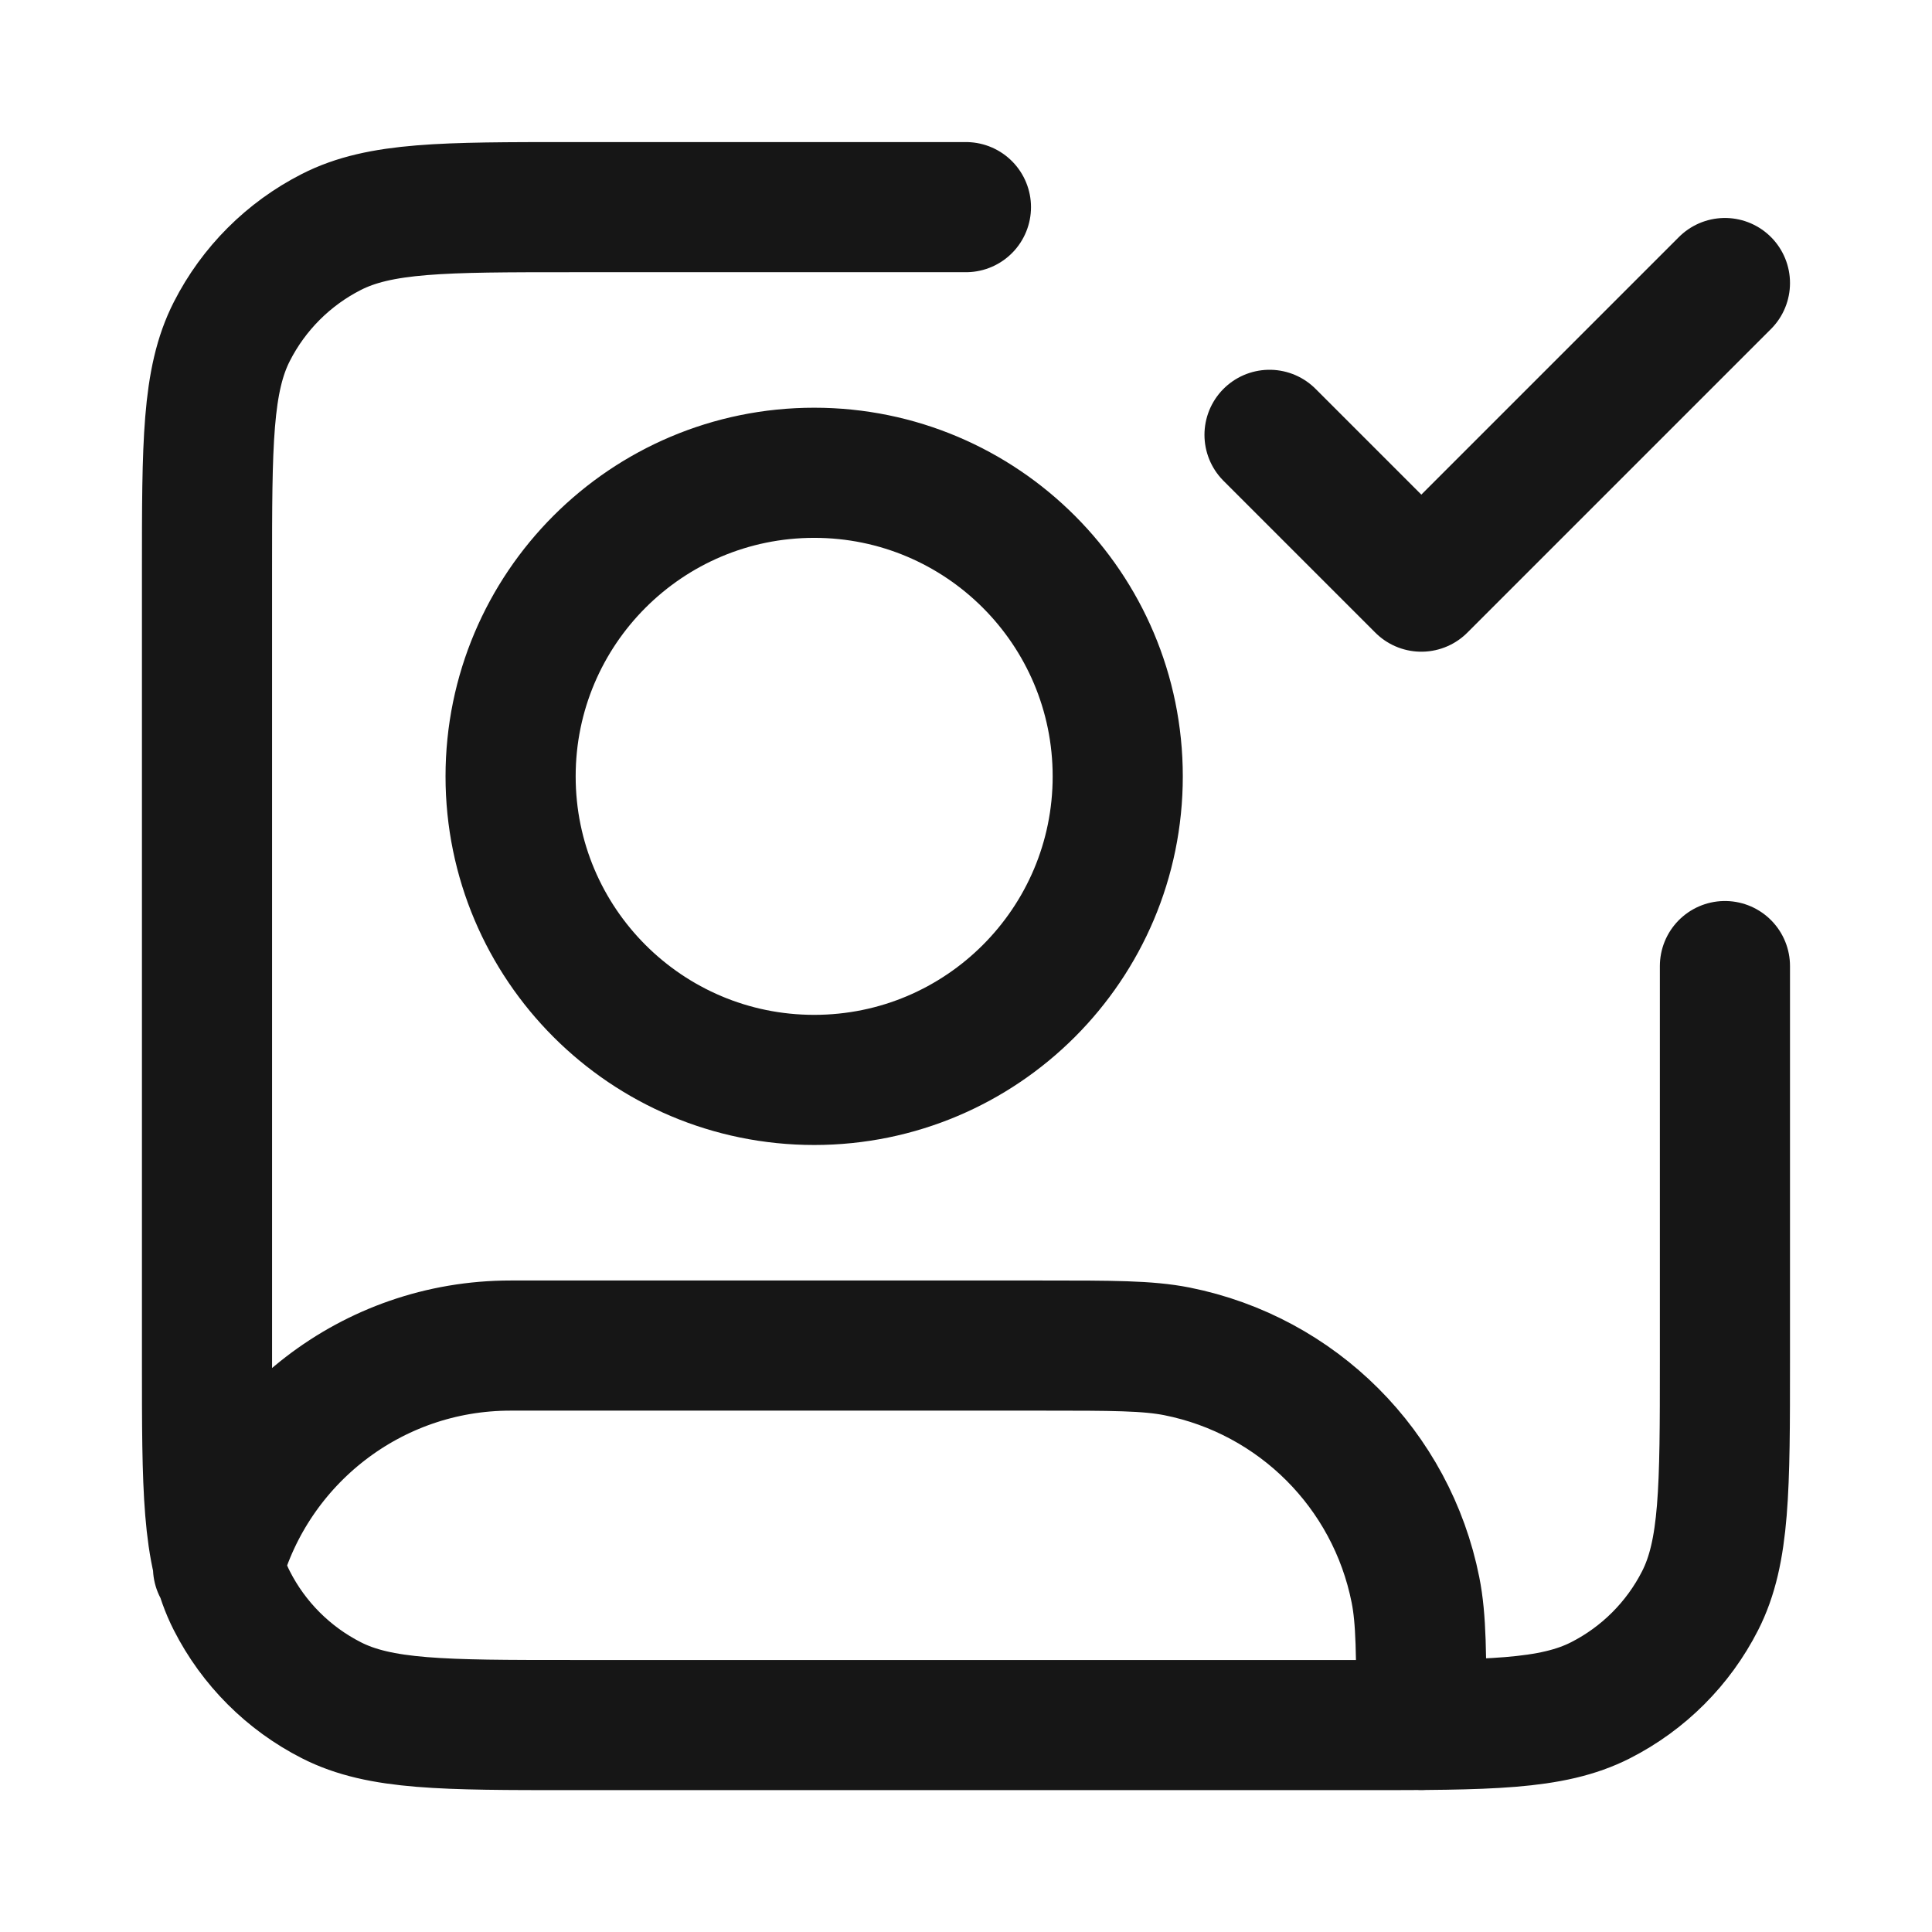
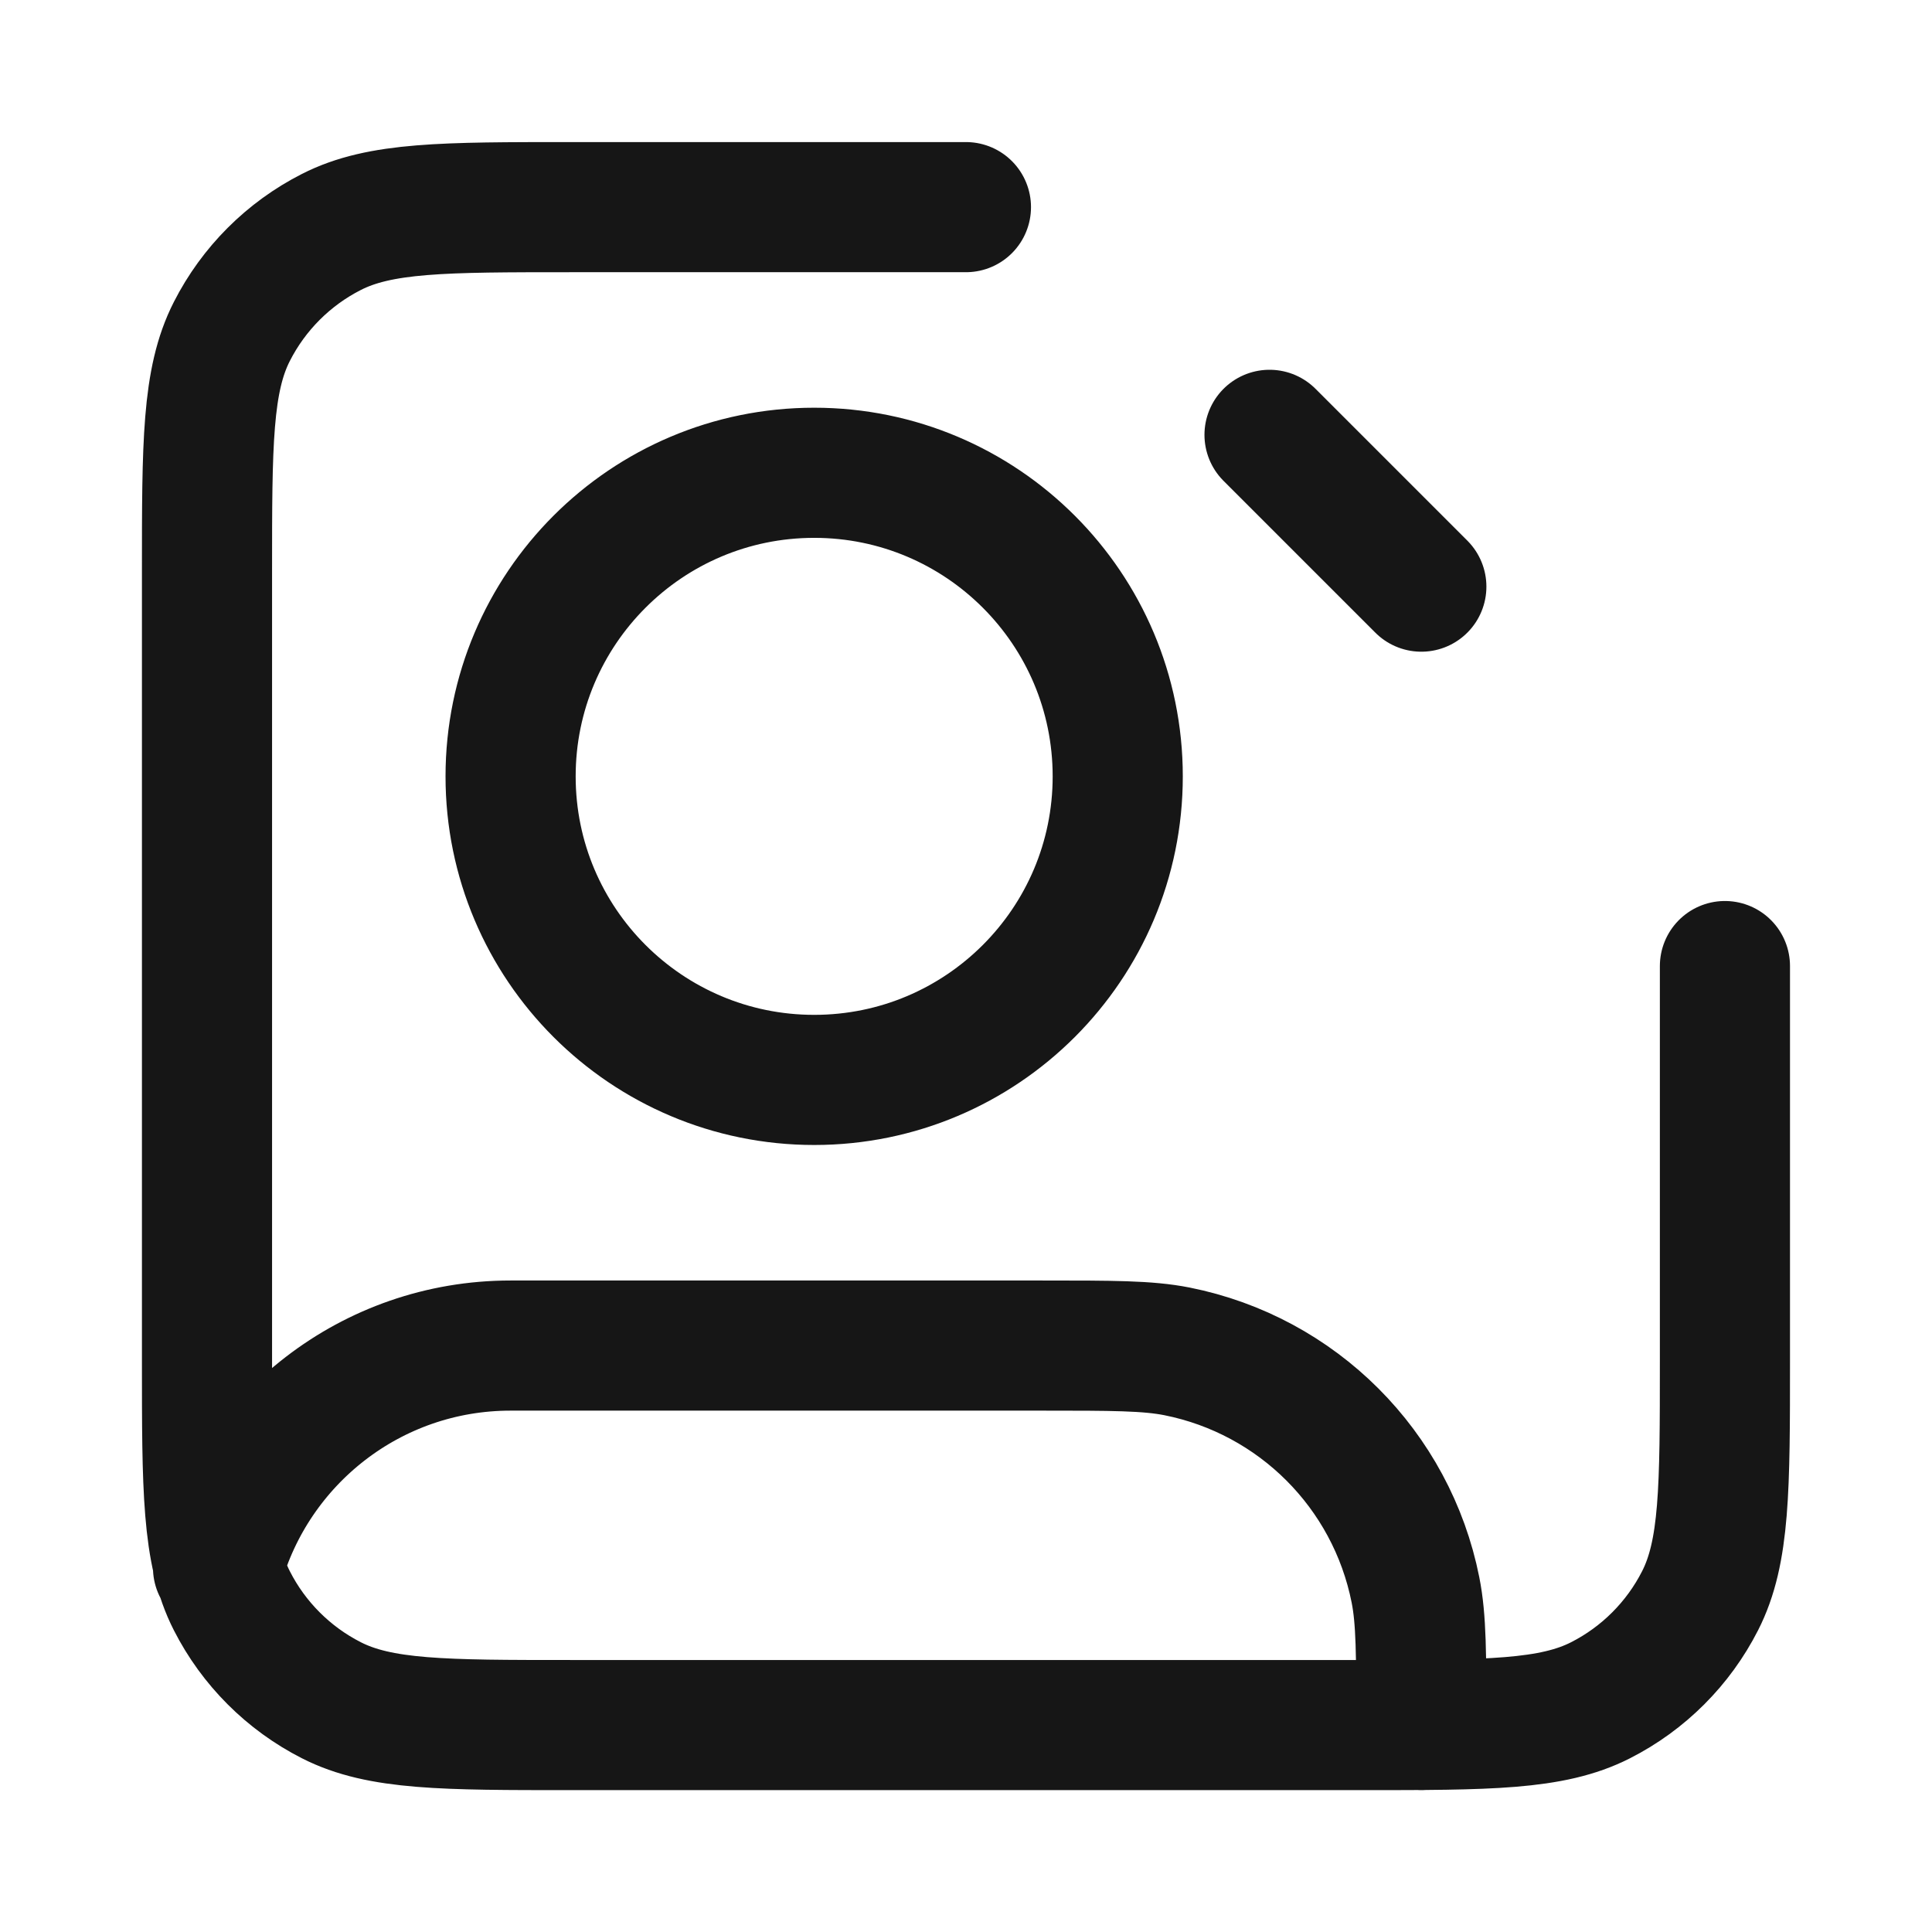
<svg xmlns="http://www.w3.org/2000/svg" width="28" height="28" viewBox="0 0 28 28" fill="none">
-   <path d="M18.399 6.302L20.599 8.502L24.999 4.102M24.999 14.001V19.721C24.999 21.569 24.999 22.493 24.639 23.199C24.323 23.82 23.818 24.325 23.197 24.641C22.491 25.001 21.567 25.001 19.719 25.001H8.28C6.432 25.001 5.508 25.001 4.802 24.641C4.181 24.325 3.676 23.82 3.36 23.199C3 22.493 3 21.569 3 19.721V8.282C3 6.434 3 5.51 3.36 4.804C3.676 4.183 4.181 3.678 4.802 3.362C5.508 3.002 6.432 3.002 8.28 3.002H13.999M3.16 22.72C3.676 20.863 5.379 19.501 7.399 19.501H15.099C16.121 19.501 16.632 19.501 17.057 19.585C18.803 19.933 20.167 21.297 20.514 23.042C20.599 23.467 20.599 23.979 20.599 25.001M16.199 11.252C16.199 13.681 14.229 15.651 11.8 15.651C9.37 15.651 7.4 13.681 7.4 11.252C7.4 8.822 9.37 6.852 11.8 6.852C14.229 6.852 16.199 8.822 16.199 11.252Z" stroke="#161616" stroke-width="1.886" stroke-linecap="round" stroke-linejoin="round" />
+   <path d="M18.399 6.302L20.599 8.502M24.999 14.001V19.721C24.999 21.569 24.999 22.493 24.639 23.199C24.323 23.82 23.818 24.325 23.197 24.641C22.491 25.001 21.567 25.001 19.719 25.001H8.28C6.432 25.001 5.508 25.001 4.802 24.641C4.181 24.325 3.676 23.82 3.36 23.199C3 22.493 3 21.569 3 19.721V8.282C3 6.434 3 5.51 3.36 4.804C3.676 4.183 4.181 3.678 4.802 3.362C5.508 3.002 6.432 3.002 8.28 3.002H13.999M3.16 22.72C3.676 20.863 5.379 19.501 7.399 19.501H15.099C16.121 19.501 16.632 19.501 17.057 19.585C18.803 19.933 20.167 21.297 20.514 23.042C20.599 23.467 20.599 23.979 20.599 25.001M16.199 11.252C16.199 13.681 14.229 15.651 11.8 15.651C9.37 15.651 7.4 13.681 7.4 11.252C7.4 8.822 9.37 6.852 11.8 6.852C14.229 6.852 16.199 8.822 16.199 11.252Z" stroke="#161616" stroke-width="1.886" stroke-linecap="round" stroke-linejoin="round" />
</svg>